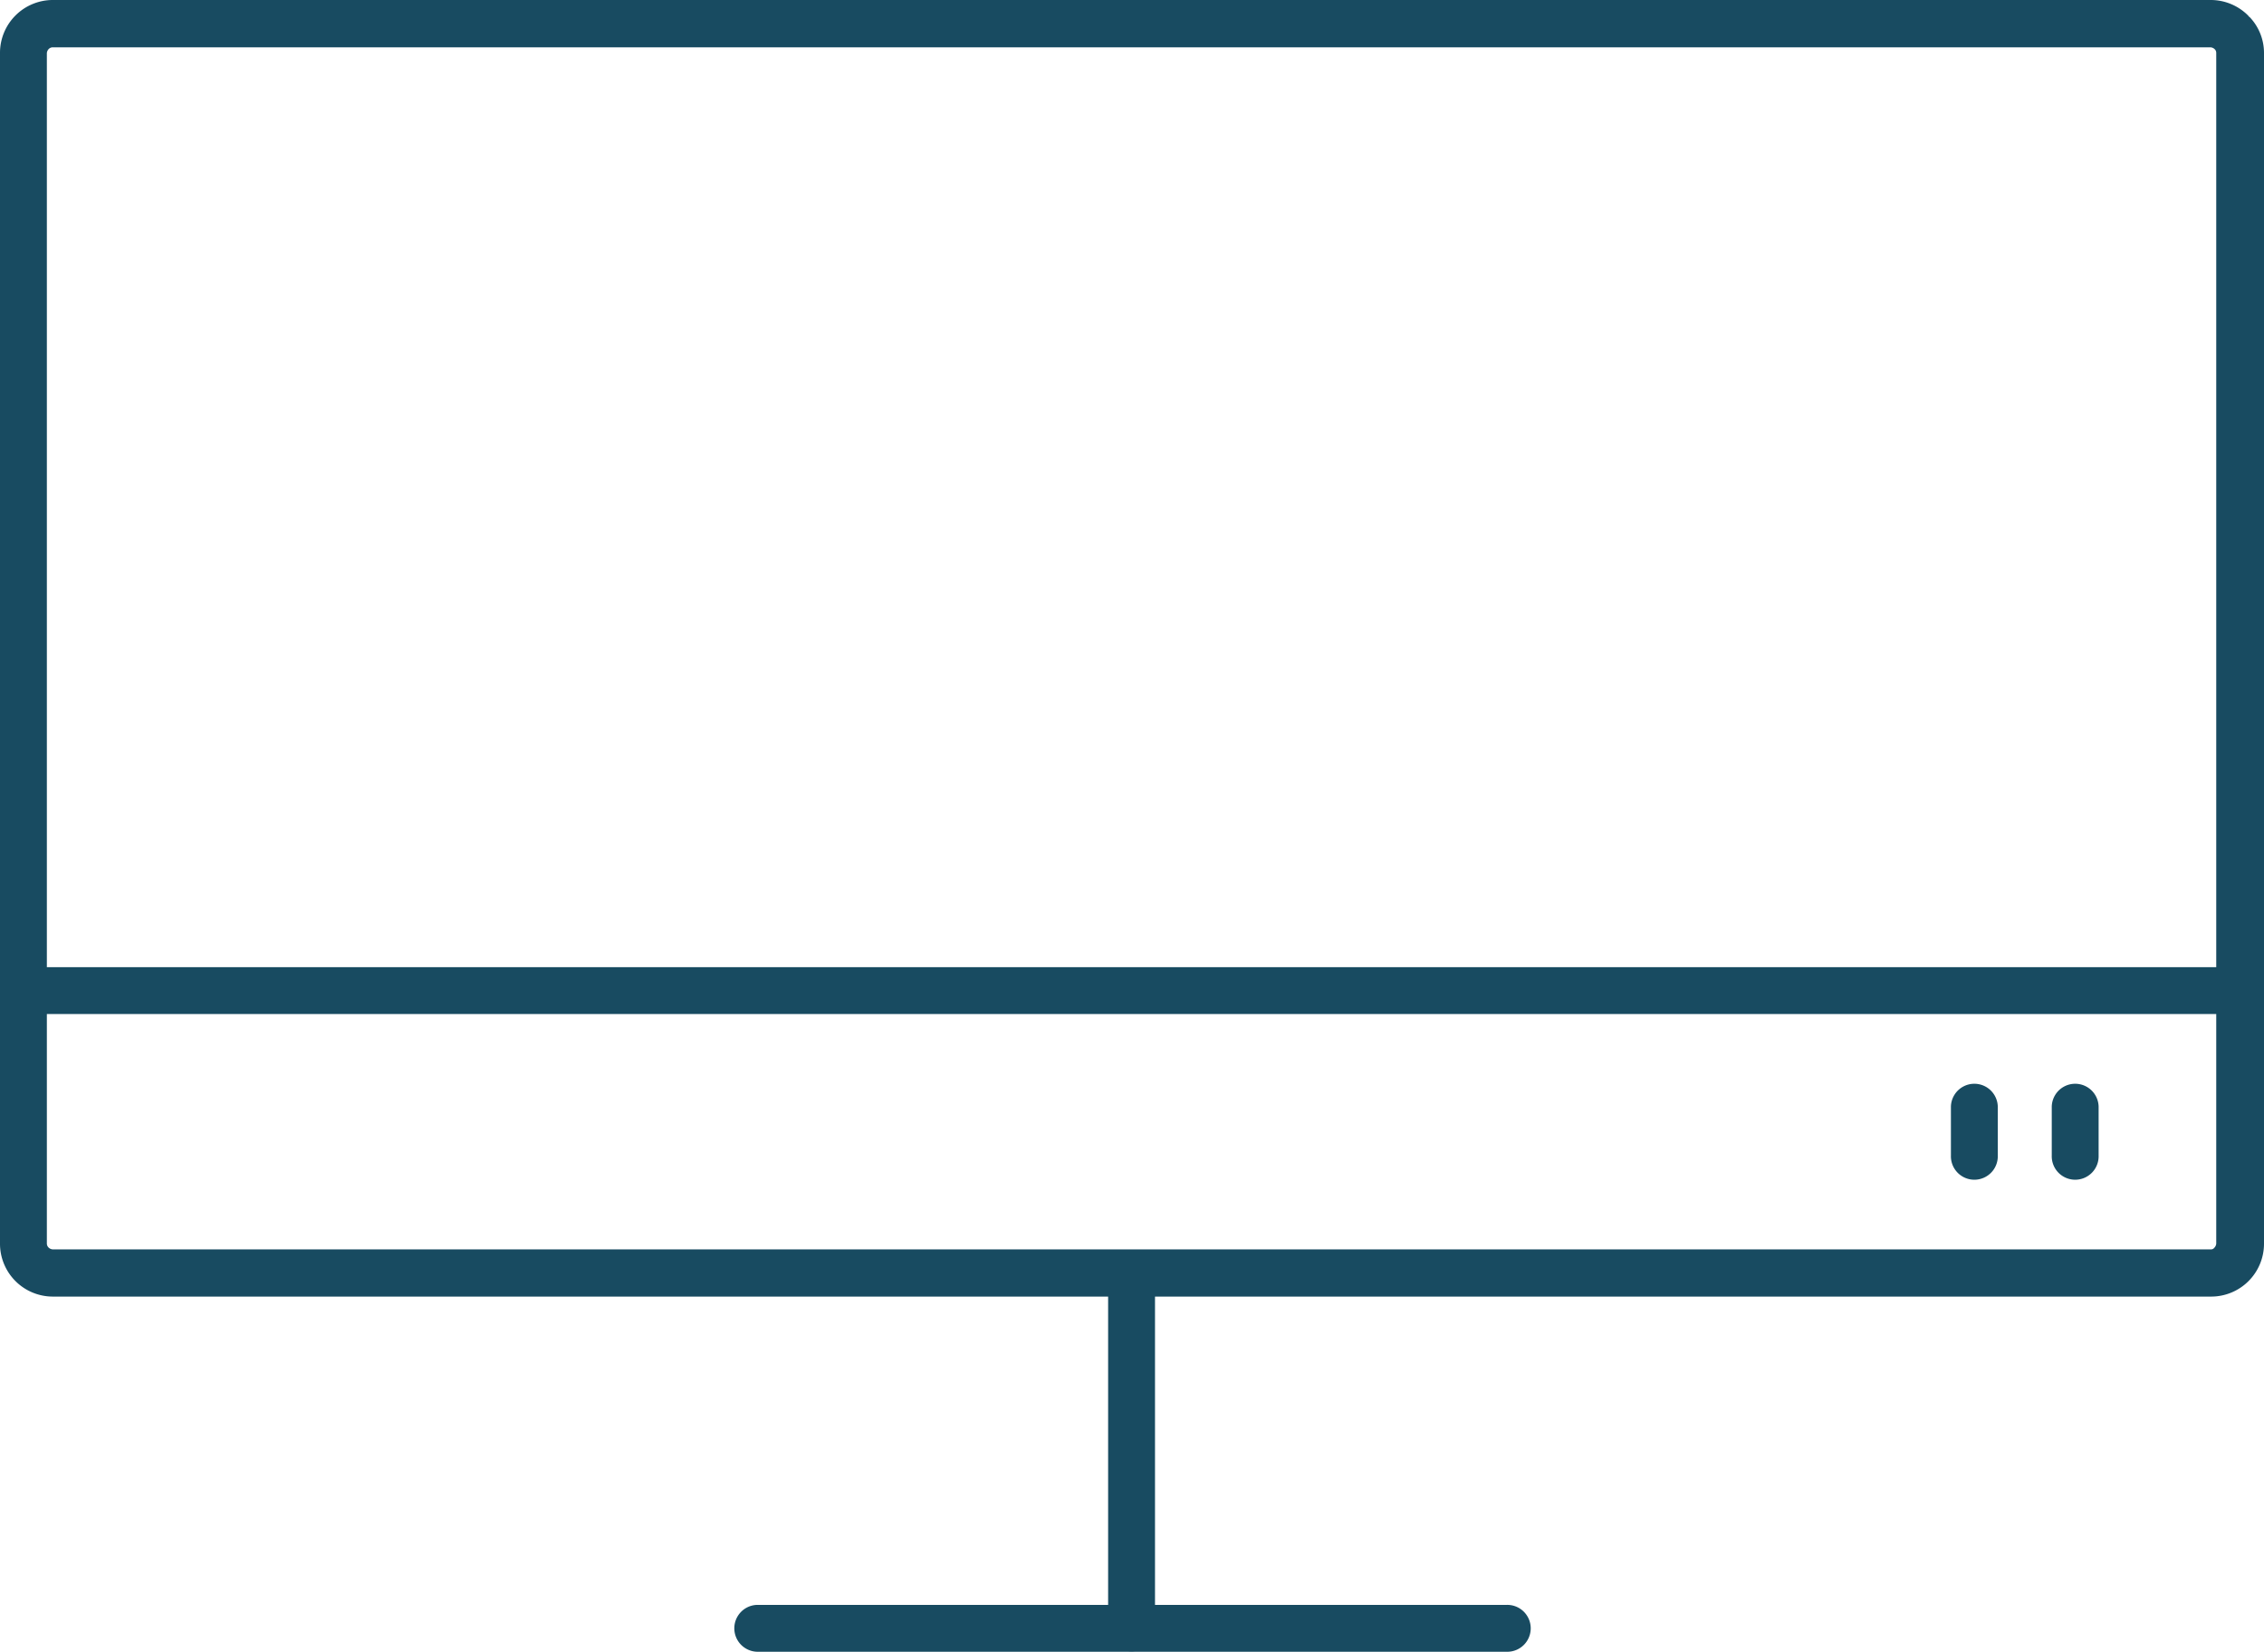
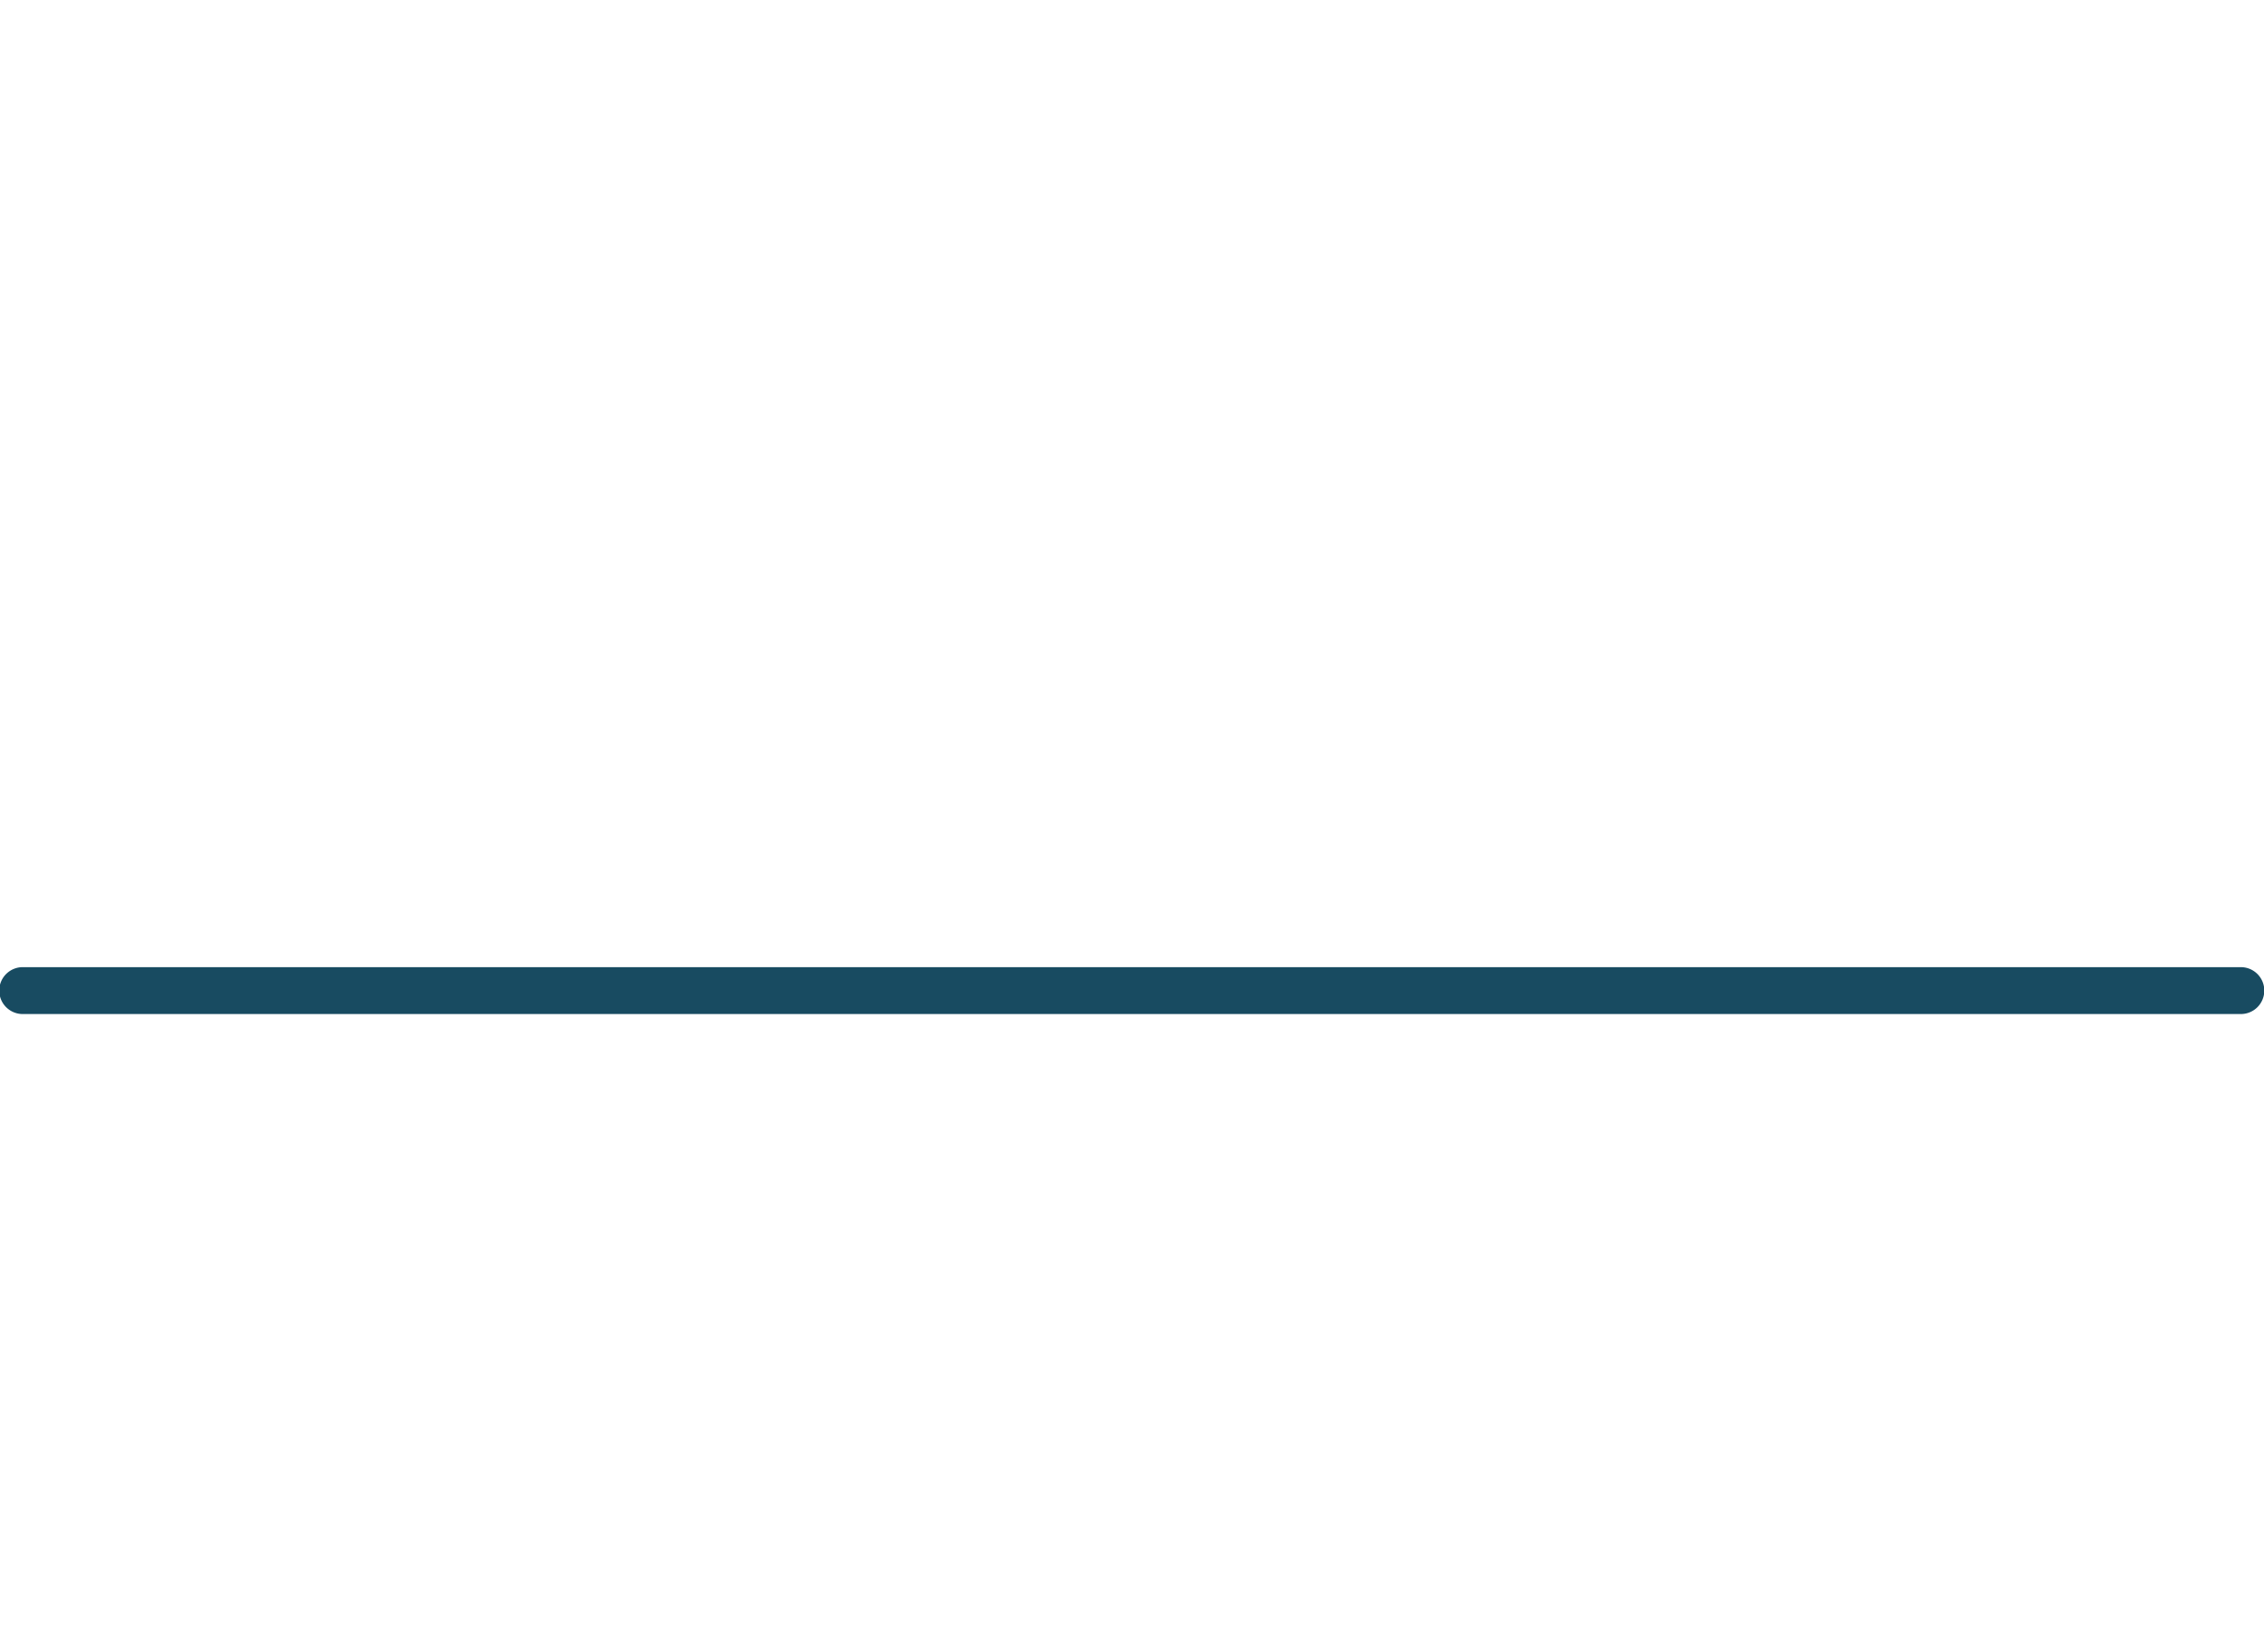
<svg xmlns="http://www.w3.org/2000/svg" width="98.318" height="71.722" viewBox="0 0 98.318 71.722">
  <defs>
    <style>
      .cls-1 {
        fill: #184b61;
      }
    </style>
  </defs>
  <g id="Layer_x0020_1" transform="translate(-854 -1546)">
-     <path id="Pfad_53" data-name="Pfad 53" class="cls-1" d="M856.285,1546h93.709a2.292,2.292,0,0,1,1.632.672c.019.019.038.058.077.077a2.26,2.26,0,0,1,.615,1.555V1600a2.295,2.295,0,0,1-2.3,2.3H856.3a2.295,2.295,0,0,1-2.3-2.3V1548.3a2.295,2.295,0,0,1,2.3-2.3Zm93.709,2.055H856.285a.243.243,0,0,0-.173.077.286.286,0,0,0-.077.173V1600a.243.243,0,0,0,.077.173.286.286,0,0,0,.173.077h93.709a.187.187,0,0,0,.173-.077.287.287,0,0,0,.077-.173V1548.3a.218.218,0,0,0-.058-.154l-.019-.019A.286.286,0,0,0,949.994,1548.055Z" />
-     <path id="Pfad_54" data-name="Pfad 54" class="cls-1" d="M3360,4412.018a1.018,1.018,0,0,1,2.036,0v14.652a1.018,1.018,0,1,1-2.036,0Z" transform="translate(-2457.878 -2809.984)" />
-     <path id="Pfad_55" data-name="Pfad 55" class="cls-1" d="M2514.018,5177.035a1.018,1.018,0,0,1,0-2.035h32.549a1.018,1.018,0,1,1,0,2.035Z" transform="translate(-1627.143 -3559.313)" />
    <path id="Pfad_56" data-name="Pfad 56" class="cls-1" d="M855.018,3735.035a1.018,1.018,0,1,1,0-2.035h96.263a1.018,1.018,0,1,1,0,2.035Z" transform="translate(0 -2145.004)" />
-     <path id="Pfad_57" data-name="Pfad 57" class="cls-1" d="M5268.035,3998.149a1.018,1.018,0,1,1-2.035,0v-2.131a1.018,1.018,0,0,1,2.035,0Z" transform="translate(-4327.278 -2401.973)" />
-     <path id="Pfad_58" data-name="Pfad 58" class="cls-1" d="M5496.035,3998.149a1.018,1.018,0,1,1-2.035,0v-2.131a1.018,1.018,0,0,1,2.035,0Z" transform="translate(-4550.899 -2401.973)" />
  </g>
</svg>